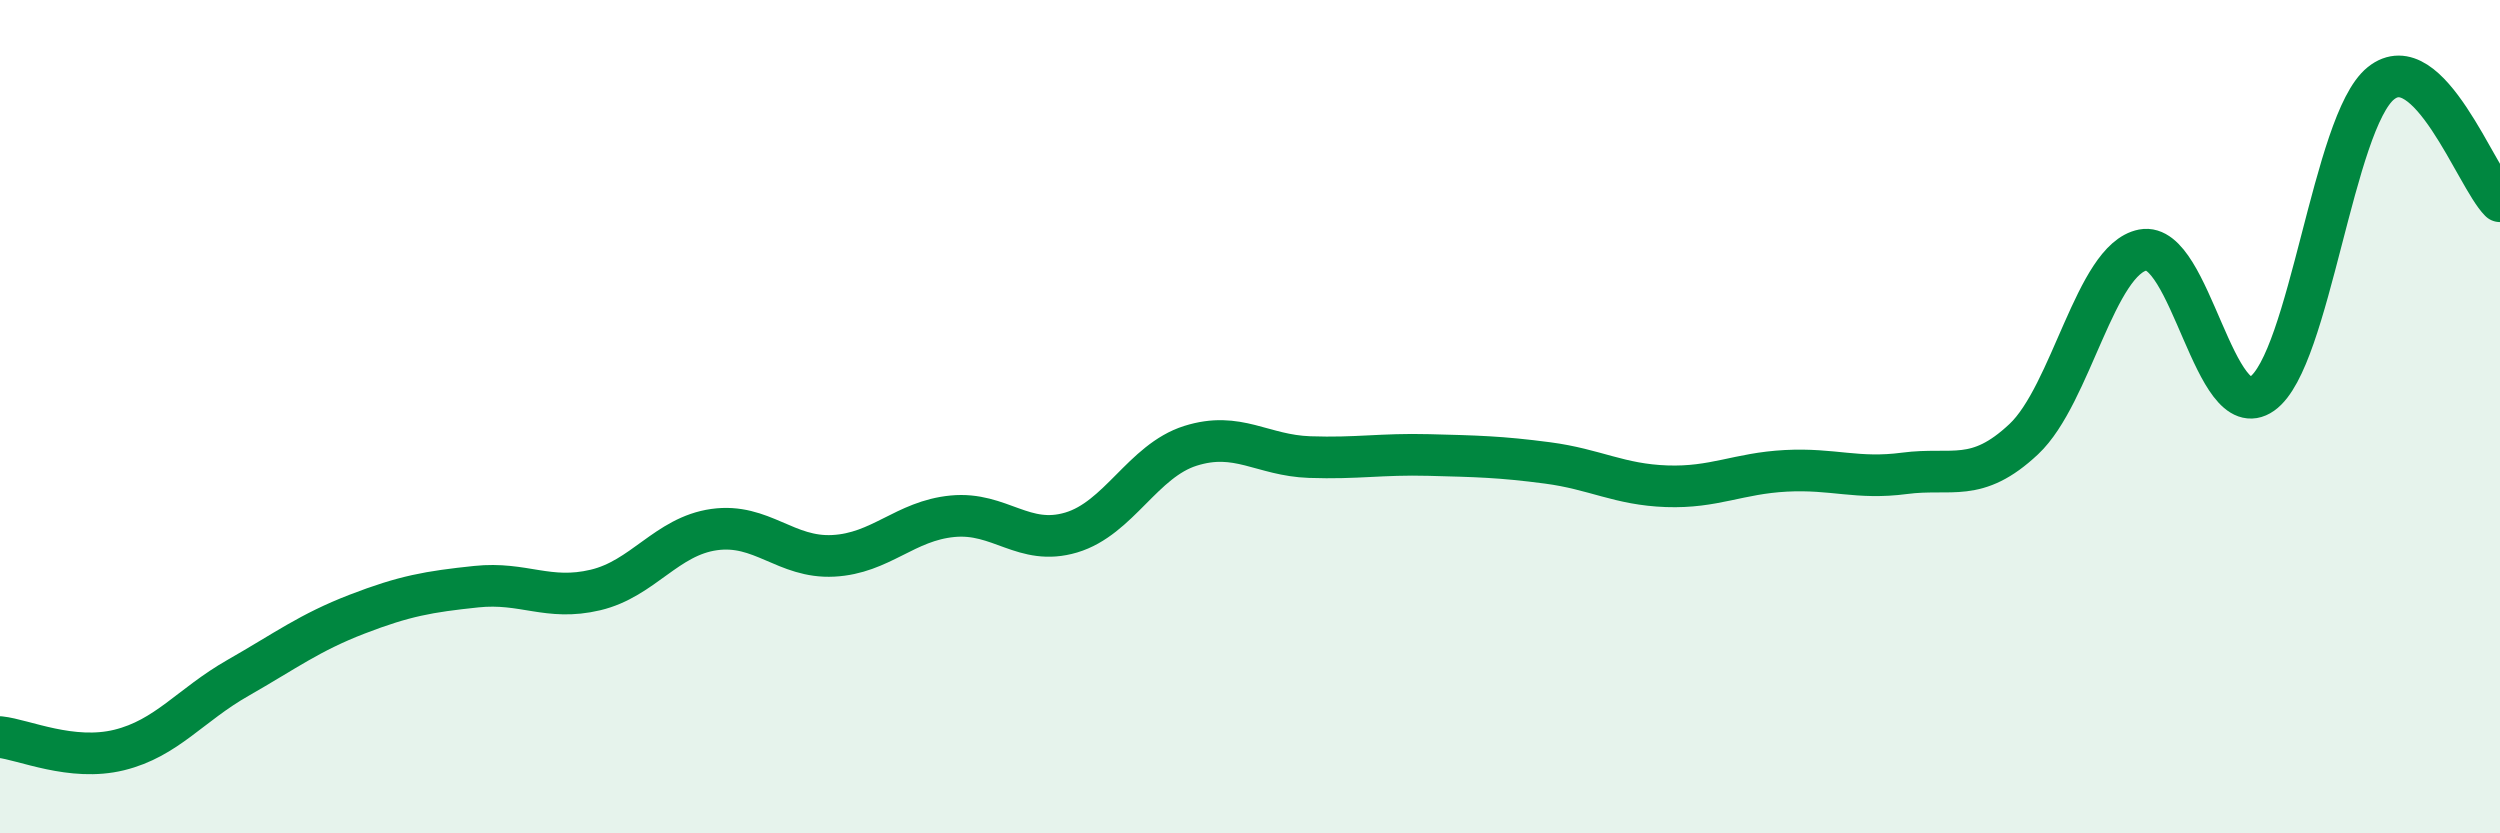
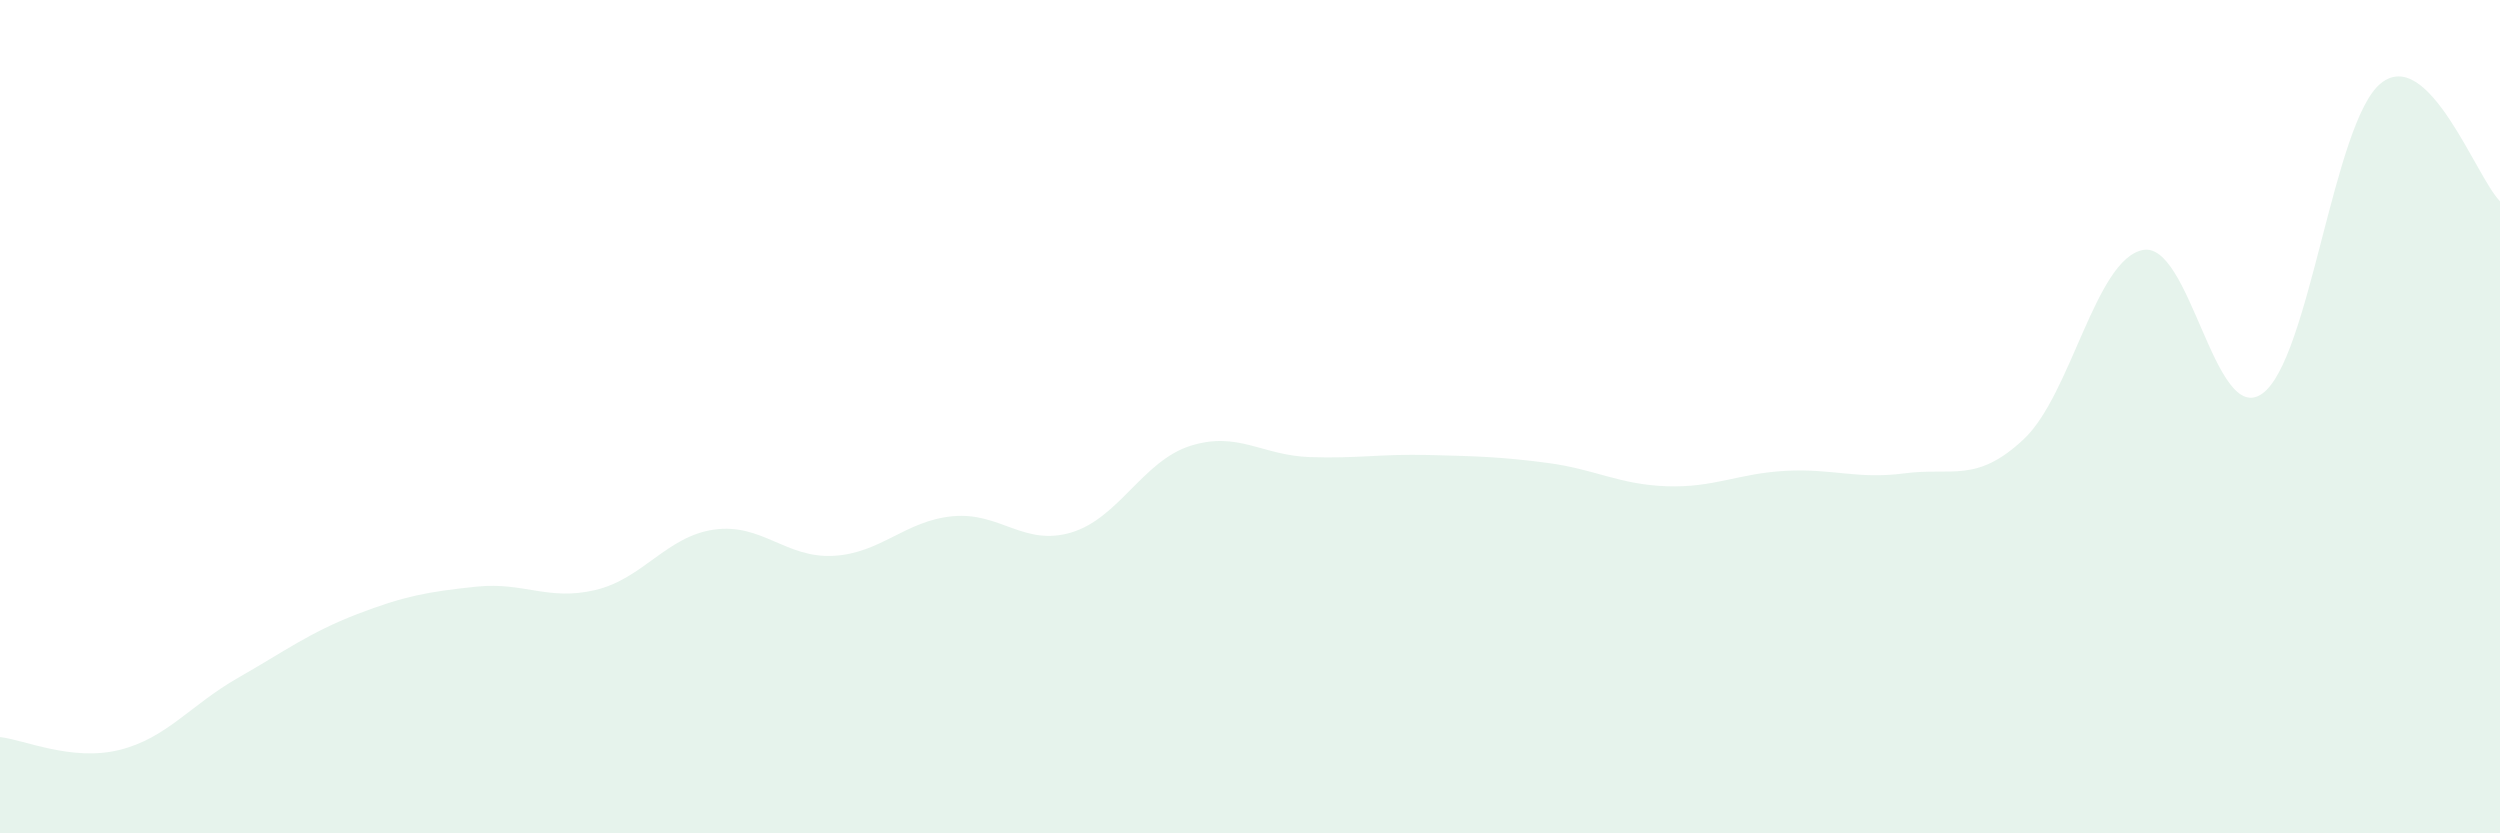
<svg xmlns="http://www.w3.org/2000/svg" width="60" height="20" viewBox="0 0 60 20">
  <path d="M 0,17.69 C 0.57,17.75 1.72,18.28 2.86,18 C 4,17.72 4.57,16.92 5.71,16.27 C 6.85,15.62 7.43,15.18 8.57,14.74 C 9.71,14.3 10.29,14.2 11.43,14.08 C 12.57,13.96 13.15,14.43 14.29,14.16 C 15.43,13.89 16,12.87 17.14,12.71 C 18.28,12.55 18.86,13.4 20,13.34 C 21.14,13.28 21.72,12.5 22.86,12.39 C 24,12.28 24.57,13.12 25.71,12.78 C 26.85,12.44 27.43,11.06 28.57,10.7 C 29.71,10.34 30.29,10.93 31.43,10.97 C 32.57,11.01 33.15,10.89 34.29,10.92 C 35.43,10.95 36,10.96 37.14,11.11 C 38.28,11.26 38.86,11.63 40,11.67 C 41.14,11.71 41.72,11.36 42.86,11.3 C 44,11.24 44.57,11.51 45.71,11.36 C 46.85,11.21 47.43,11.61 48.57,10.54 C 49.71,9.47 50.29,6.22 51.43,6 C 52.57,5.78 53.15,10.25 54.29,9.45 C 55.43,8.65 56,2.92 57.14,2 C 58.28,1.08 59.43,4.26 60,4.83L60 20L0 20Z" fill="#008740" opacity="0.1" stroke-linecap="round" stroke-linejoin="round" />
-   <path d="M 0,17.69 C 0.57,17.75 1.72,18.28 2.86,18 C 4,17.72 4.57,16.92 5.71,16.27 C 6.85,15.62 7.43,15.18 8.57,14.74 C 9.71,14.3 10.29,14.2 11.43,14.08 C 12.57,13.96 13.15,14.43 14.29,14.16 C 15.43,13.89 16,12.87 17.14,12.71 C 18.28,12.55 18.86,13.4 20,13.34 C 21.14,13.28 21.72,12.5 22.86,12.39 C 24,12.28 24.57,13.12 25.71,12.78 C 26.85,12.44 27.43,11.06 28.57,10.7 C 29.71,10.34 30.29,10.93 31.43,10.97 C 32.57,11.01 33.15,10.89 34.29,10.92 C 35.43,10.95 36,10.96 37.14,11.11 C 38.28,11.26 38.86,11.63 40,11.67 C 41.14,11.71 41.72,11.36 42.86,11.3 C 44,11.24 44.57,11.51 45.71,11.36 C 46.85,11.21 47.43,11.61 48.57,10.54 C 49.71,9.47 50.29,6.22 51.43,6 C 52.57,5.78 53.15,10.25 54.29,9.45 C 55.43,8.65 56,2.92 57.14,2 C 58.28,1.08 59.43,4.26 60,4.83" stroke="#008740" stroke-width="1" fill="none" stroke-linecap="round" stroke-linejoin="round" />
</svg>